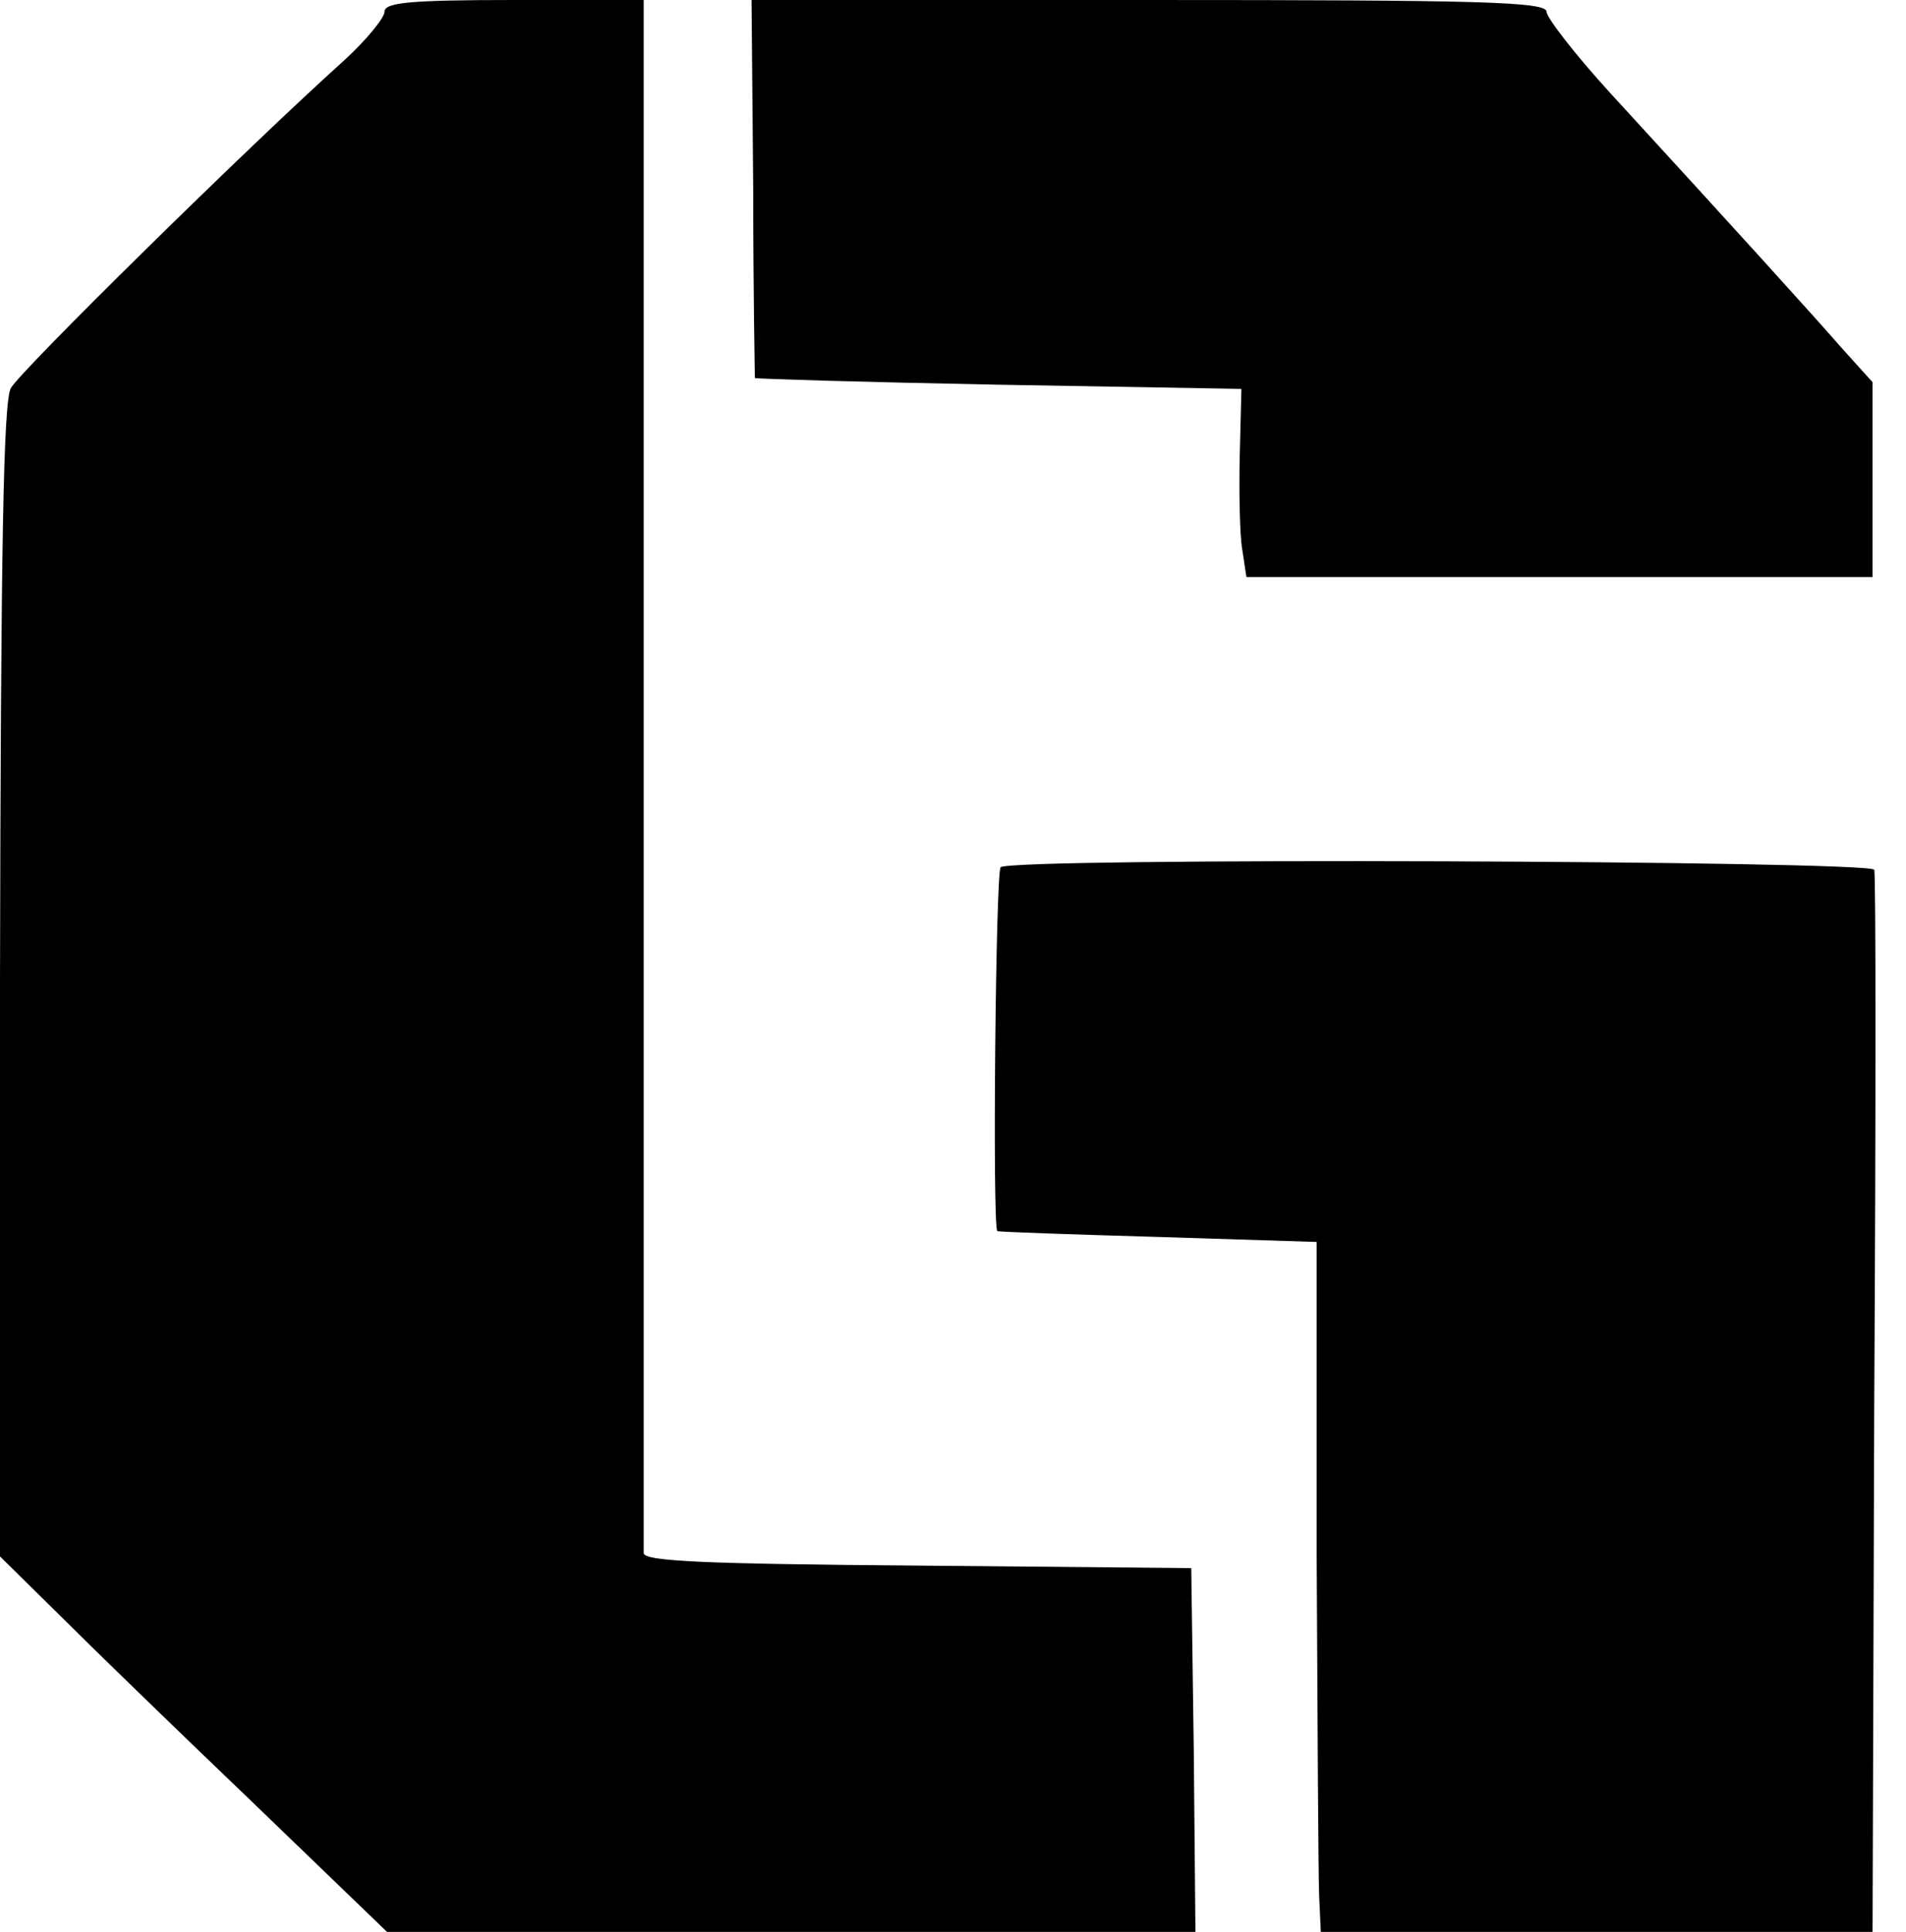
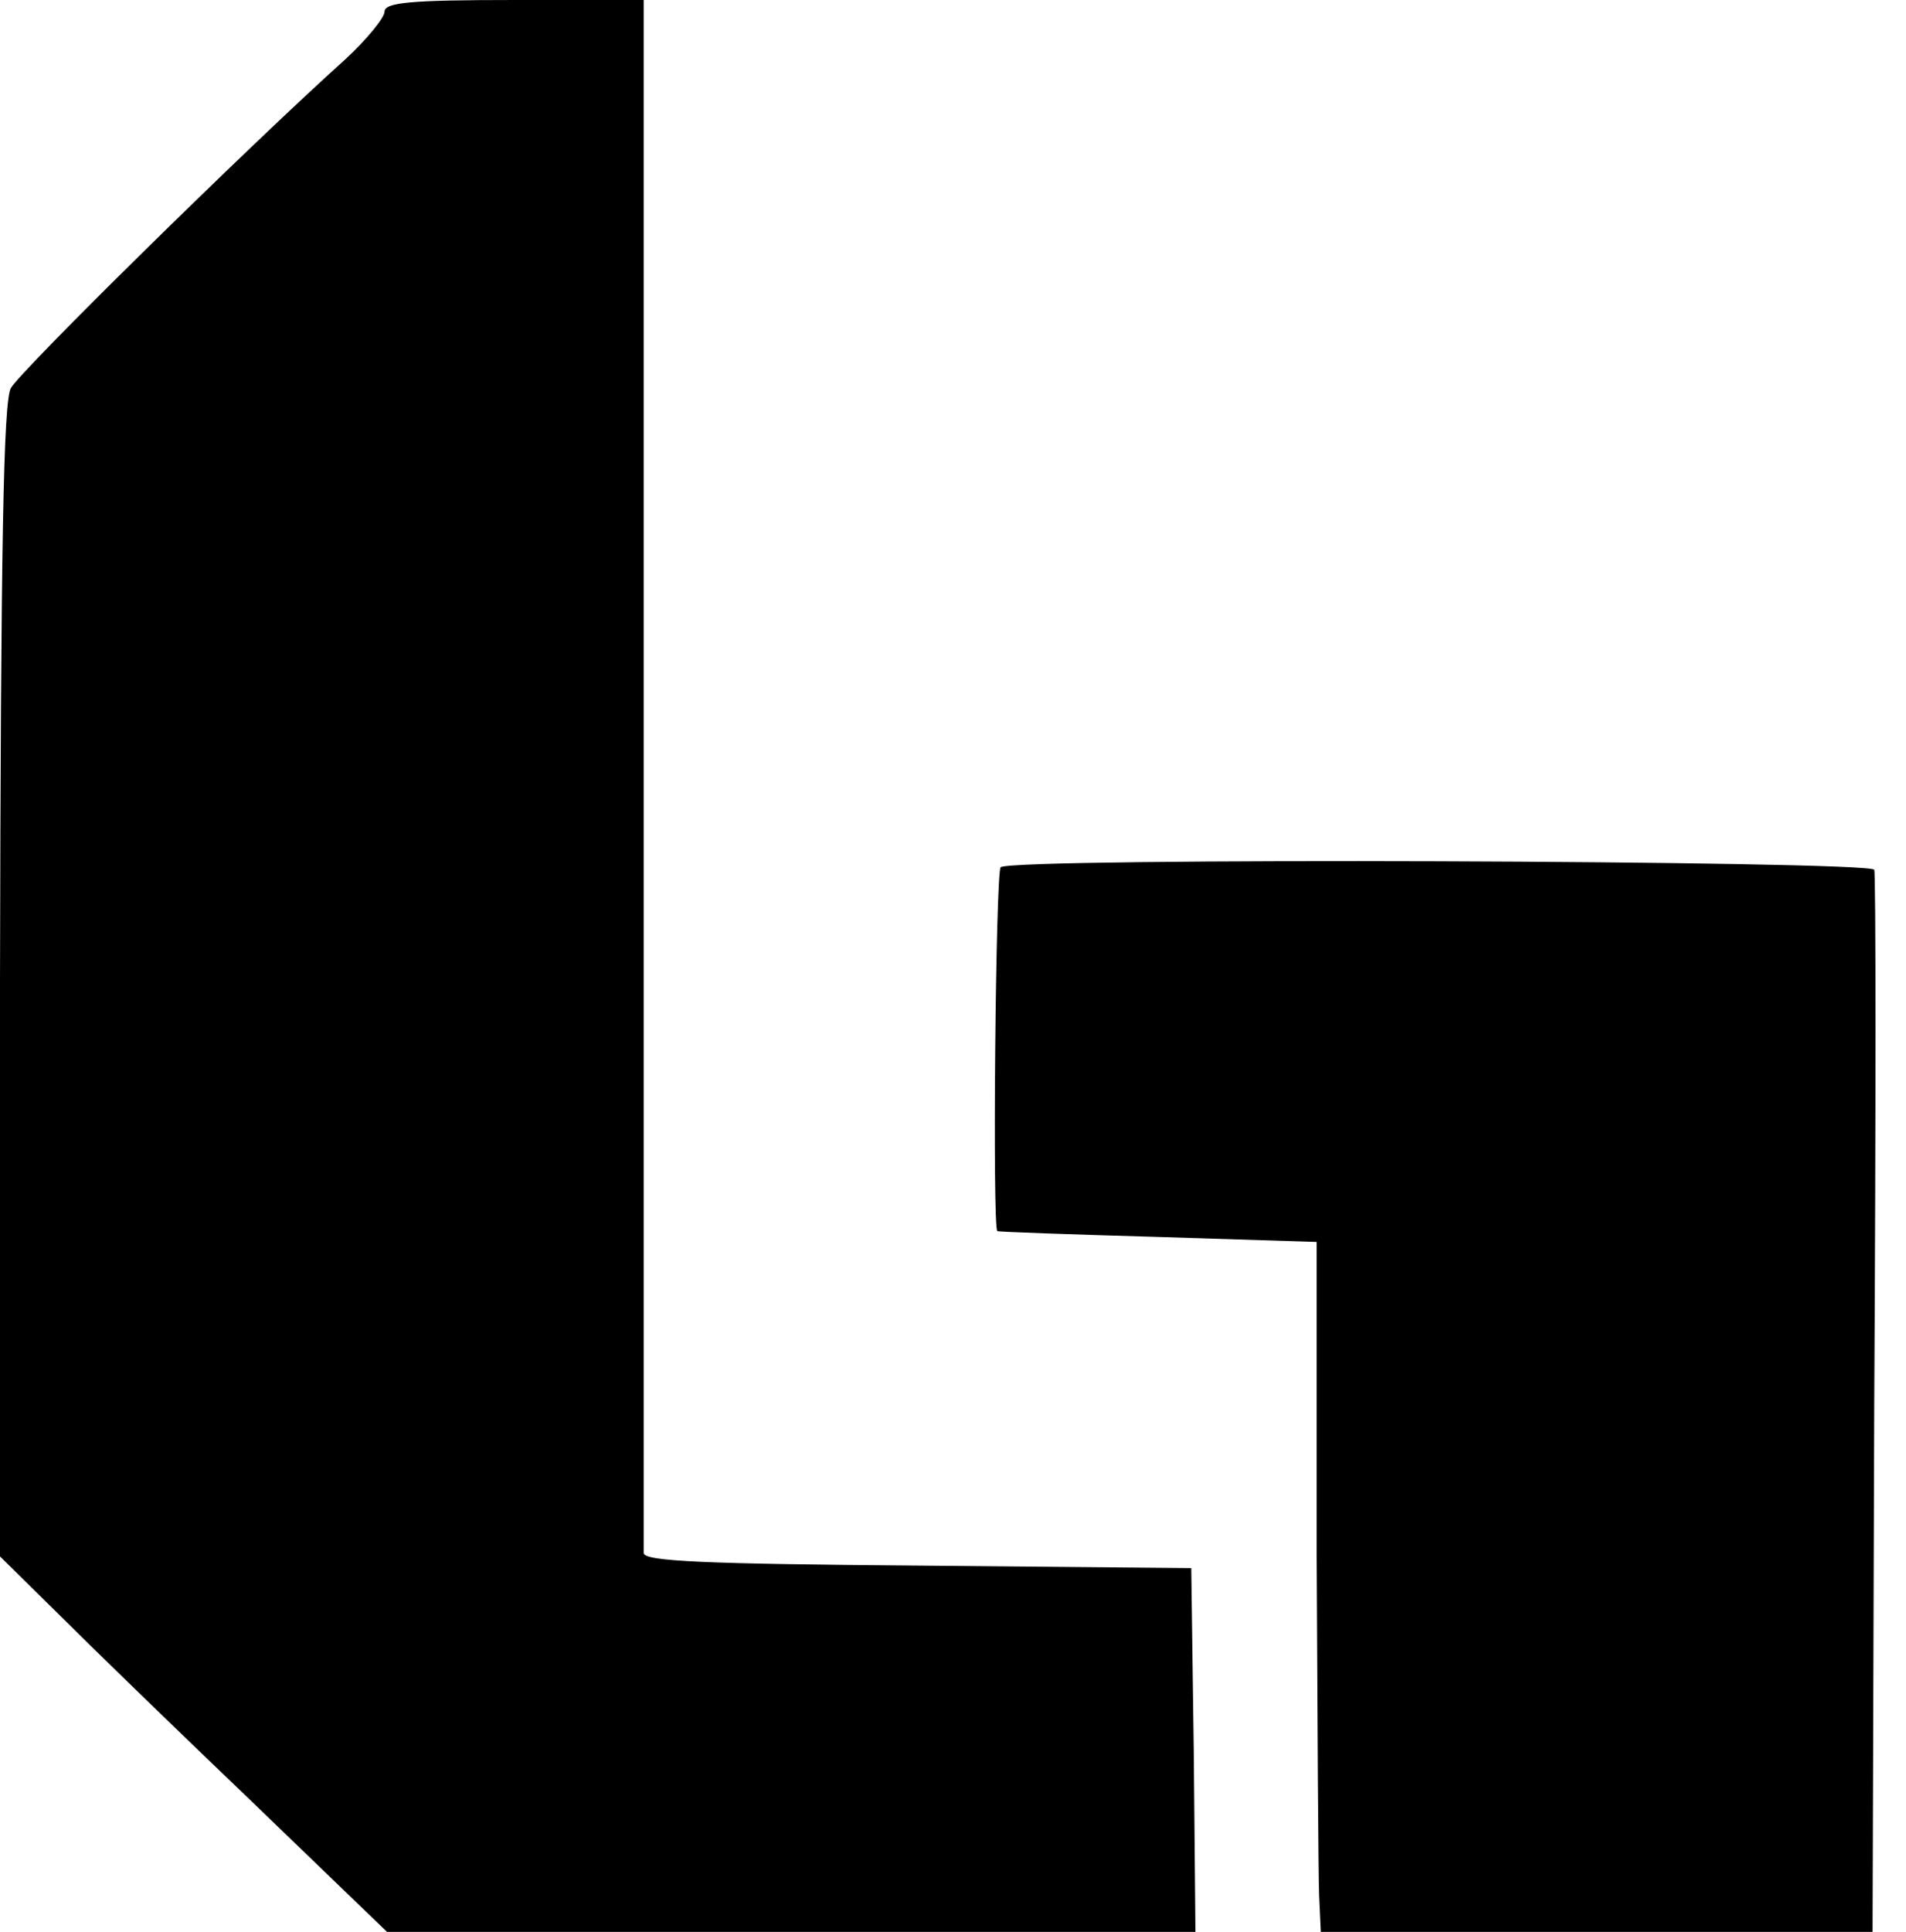
<svg xmlns="http://www.w3.org/2000/svg" version="1.0" width="228pt" height="231pt" viewBox="0 0 228 231" preserveAspectRatio="xMidYMid meet">
  <g transform="translate(0,231) scale(0.1,-0.1)" fill="#000000" stroke="none">
    <path d="M460 2296 c0 -7 -21 -33 -47 -57 -118 -106 -389 -373 -400 -393 -9 -16 -12 -188 -13 -709 l0 -688 68 -67 c37 -37 141 -138 231 -224 l164 -158 484 0 483 0 -2 218 -3 217 -327 3 c-252 2 -328 5 -328 15 0 6 0 427 0 935 l0 922 -155 0 c-125 0 -155 -3 -155 -14z" />
-     <path d="M901 2085 c0 -124 2 -226 2 -227 1 -1 133 -5 292 -8 l290 -5 -2 -80 c-1 -44 0 -95 3 -112 l5 -33 374 0 375 0 0 116 0 117 -37 41 c-35 40 -121 135 -277 305 -42 46 -76 90 -76 97 0 12 -81 14 -475 14 l-476 0 2 -225z" />
    <path d="M1197 1273 c-6 -6 -10 -430 -4 -435 1 -1 88 -4 192 -7 l190 -6 0 -370 c1 -203 2 -389 3 -412 l2 -43 330 0 330 0 2 630 c2 347 2 635 0 640 -4 11 -1034 15 -1045 3z" />
  </g>
</svg>